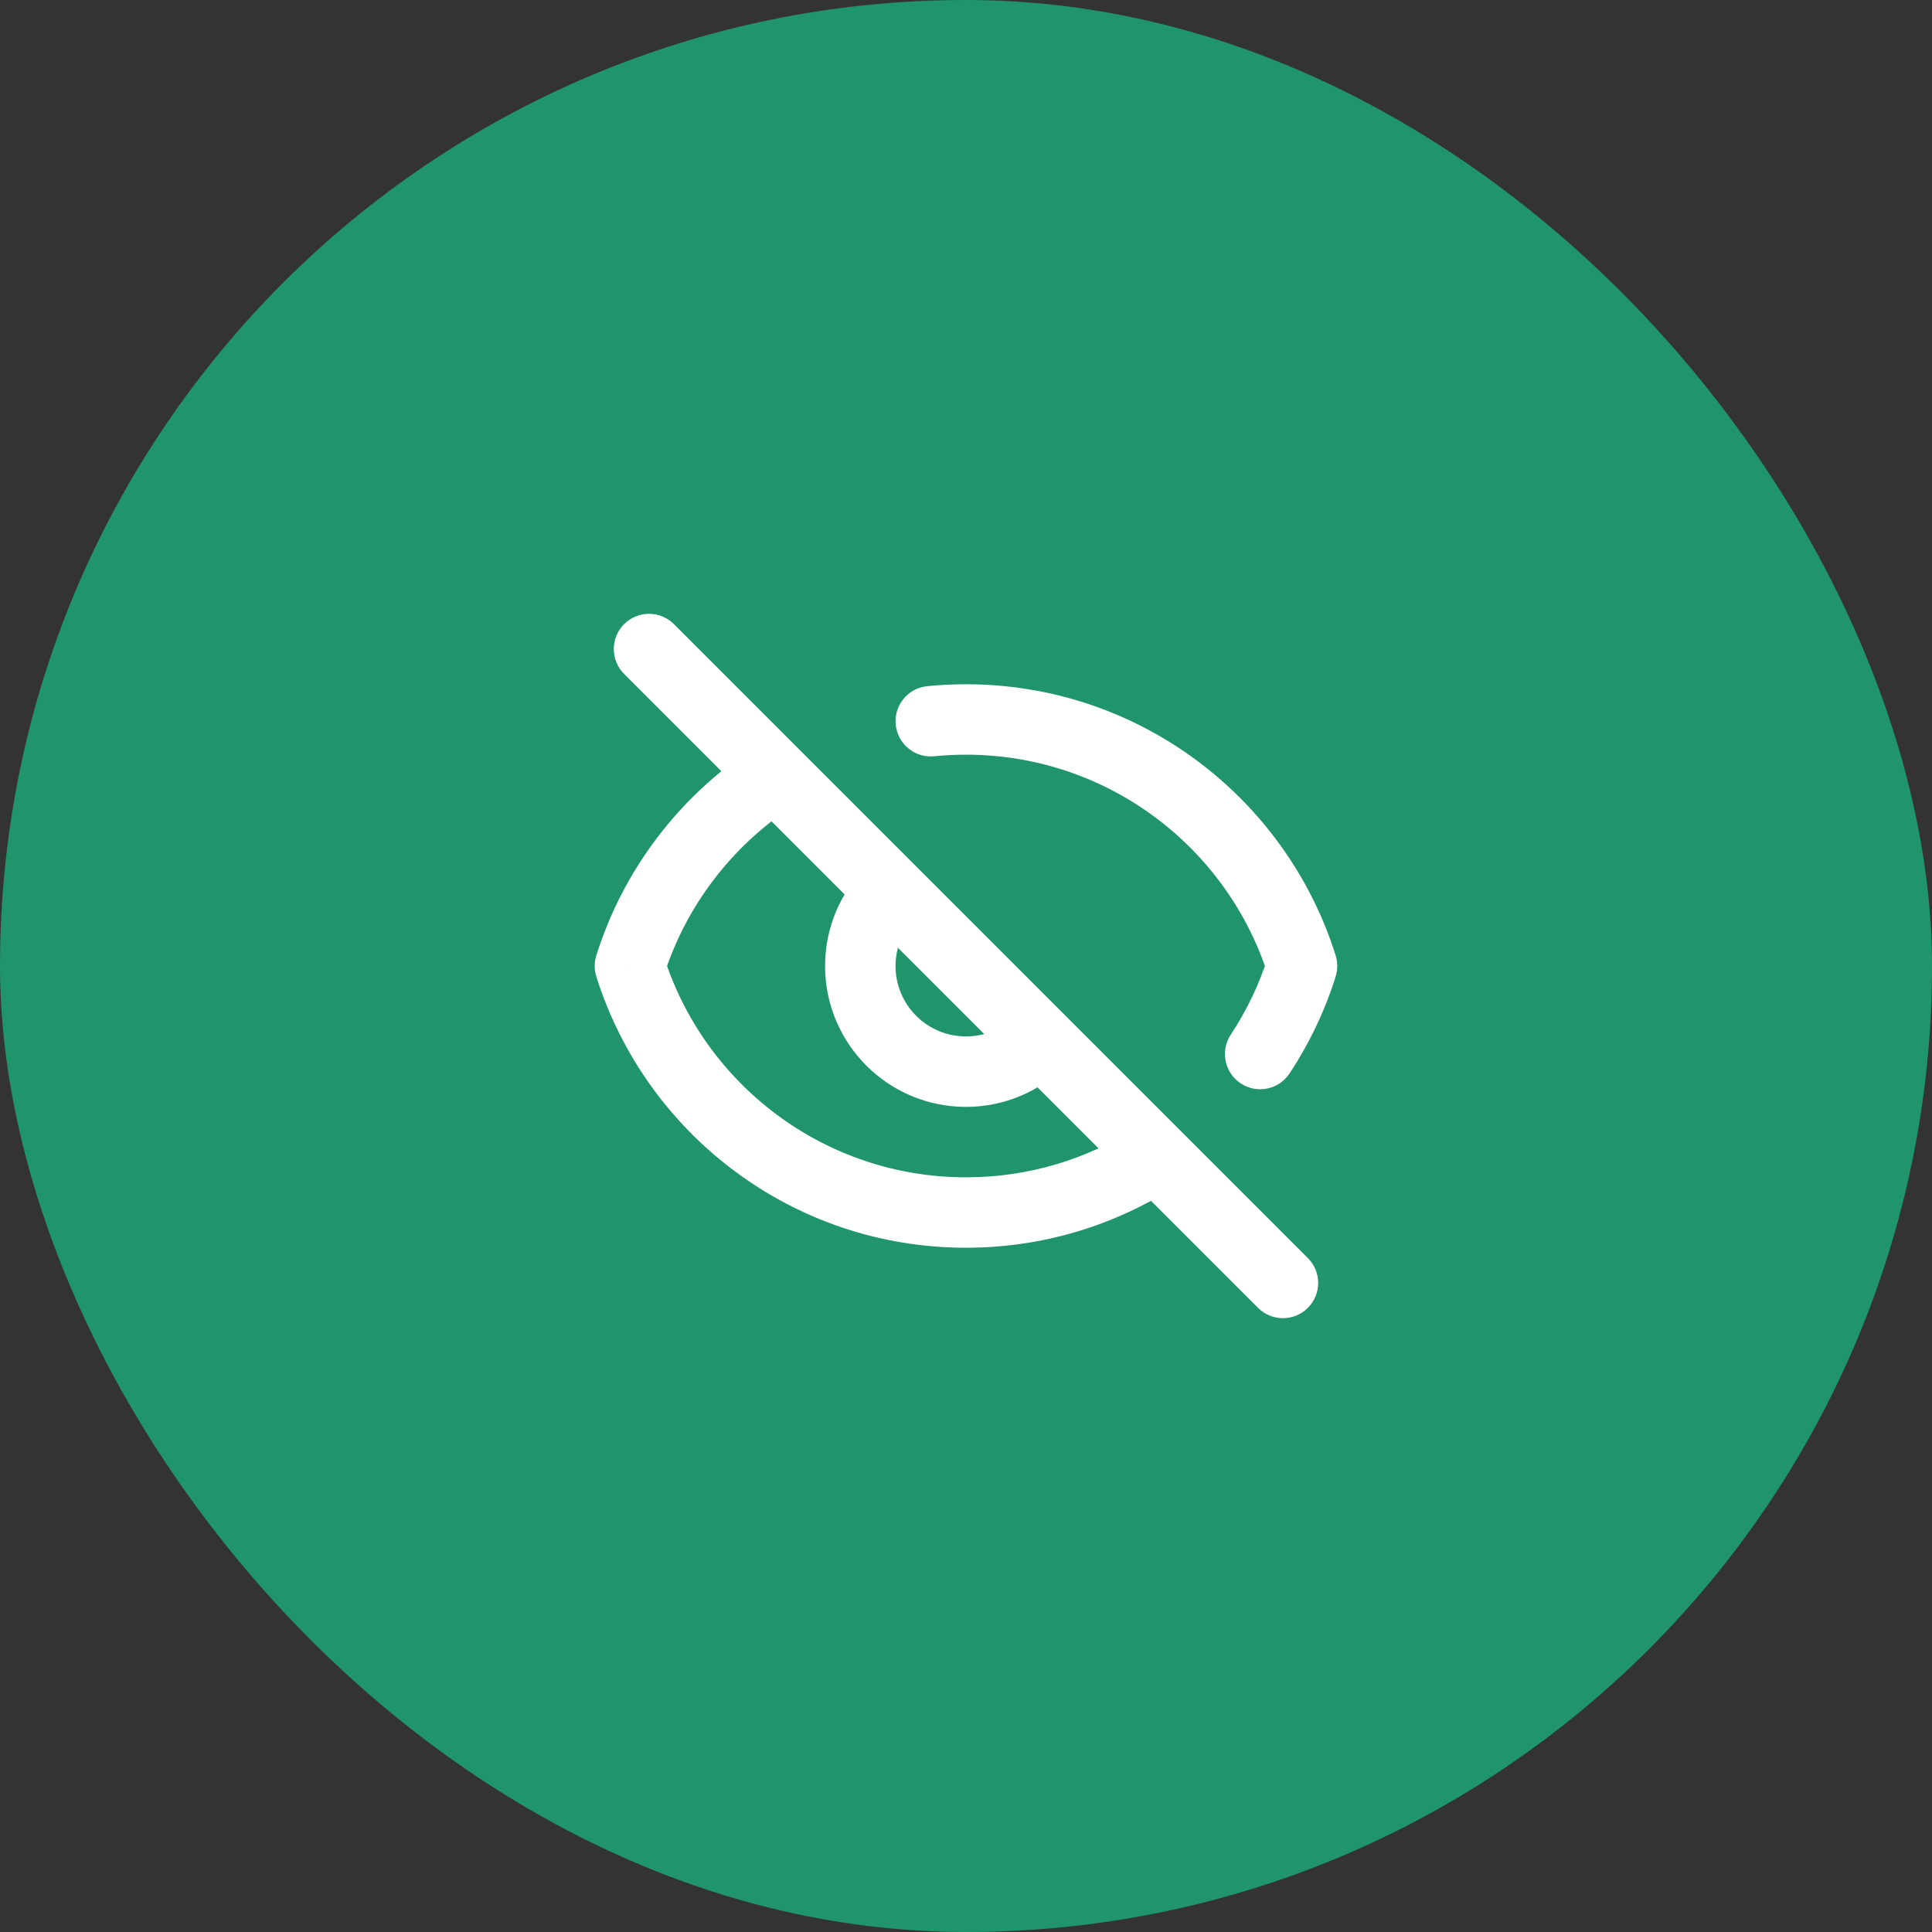
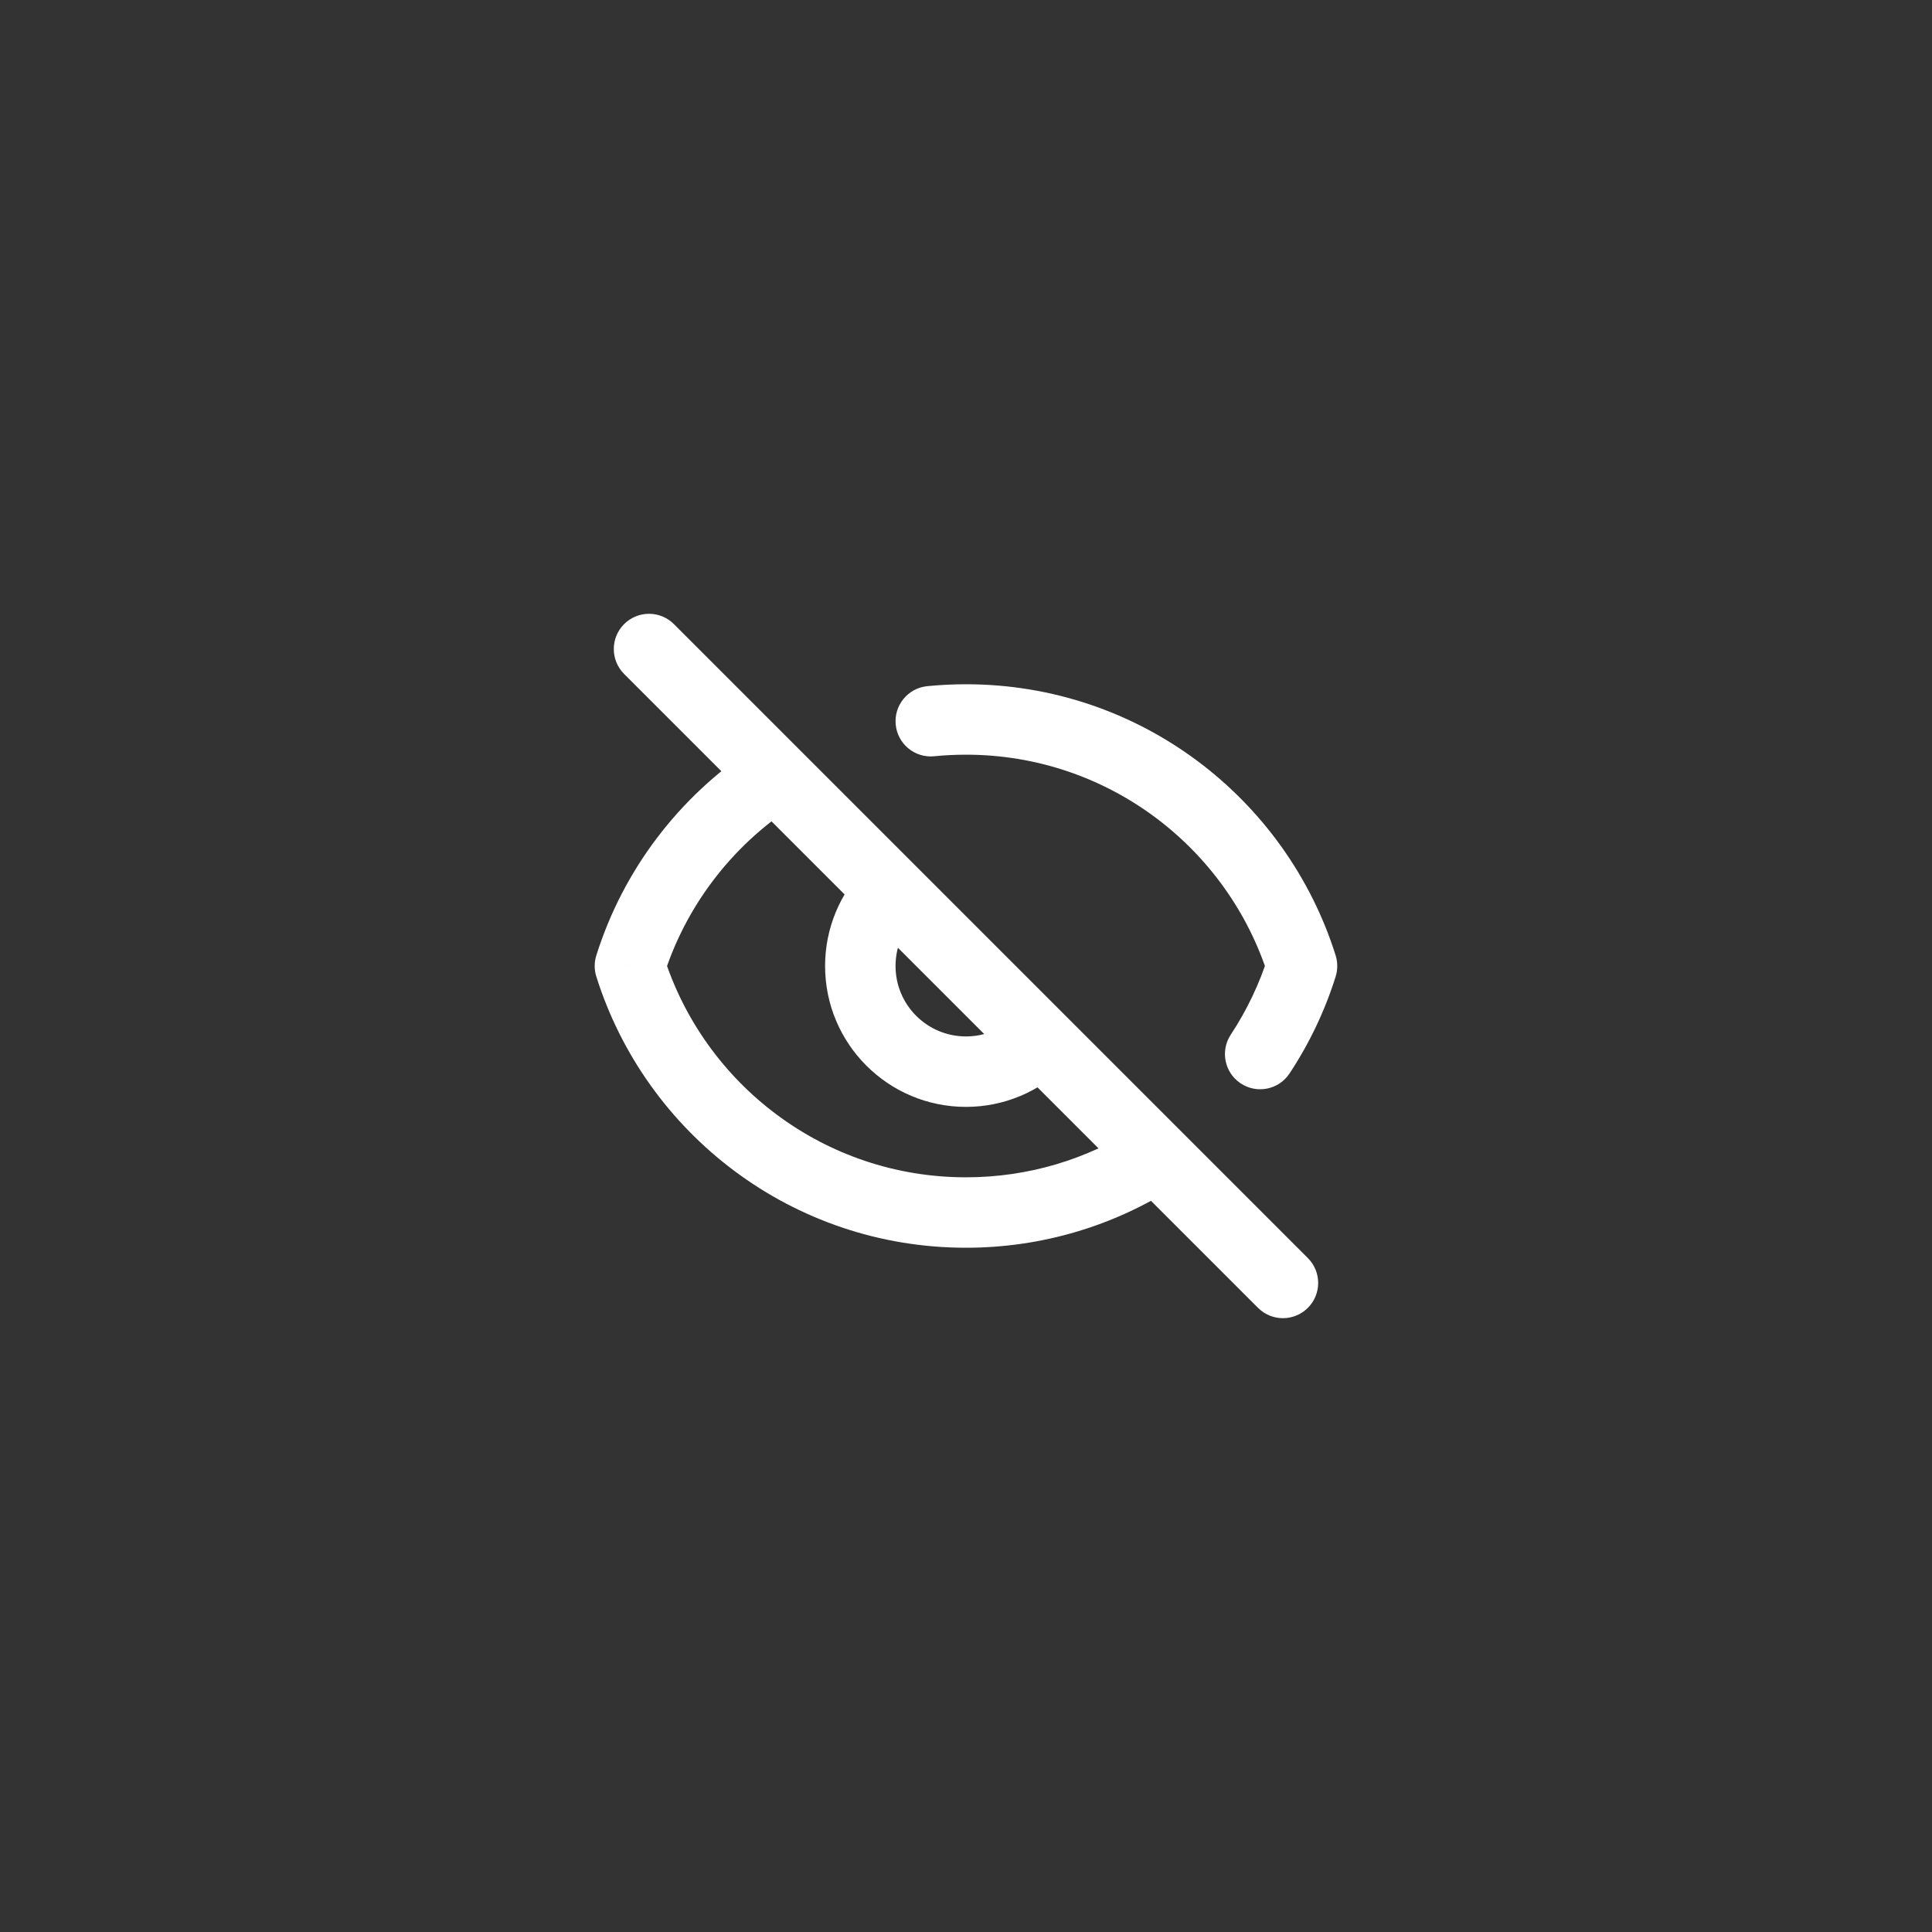
<svg xmlns="http://www.w3.org/2000/svg" width="64" height="64" viewBox="0 0 64 64" fill="none">
  <rect x="0" y="0" width="64" height="64" fill="#333333" stroke="none" />
-   <rect width="64" height="64" rx="32" fill="#20946A" />
  <path d="M22.324 20.675C21.869 20.219 21.13 20.219 20.674 20.675C20.219 21.131 20.219 21.869 20.674 22.325L22.324 20.675ZM41.674 43.325C42.13 43.78 42.868 43.78 43.324 43.325C43.78 42.869 43.78 42.13 43.324 41.675L41.674 43.325ZM30.322 30.377C30.77 29.914 30.759 29.176 30.296 28.728C29.833 28.279 29.094 28.291 28.646 28.754L30.322 30.377ZM35.281 35.318C35.739 34.865 35.743 34.126 35.29 33.668C34.837 33.21 34.098 33.206 33.64 33.659L35.281 35.318ZM43.132 32L44.245 32.35C44.316 32.122 44.316 31.878 44.245 31.65L43.132 32ZM20.867 32L19.754 31.65C19.682 31.878 19.682 32.122 19.754 32.349L20.867 32ZM26.225 26.729C26.763 26.374 26.911 25.65 26.556 25.112C26.201 24.575 25.478 24.426 24.94 24.781L26.225 26.729ZM38.93 39.303C39.472 38.954 39.629 38.233 39.28 37.691C38.932 37.148 38.21 36.992 37.668 37.34L38.93 39.303ZM30.717 22.73C30.076 22.794 29.608 23.365 29.672 24.006C29.735 24.647 30.307 25.116 30.948 25.052L30.717 22.73ZM40.771 34.274C40.416 34.812 40.564 35.535 41.102 35.89C41.64 36.245 42.364 36.097 42.718 35.559L40.771 34.274ZM20.674 22.325L41.674 43.325L43.324 41.675L22.324 20.675L20.674 22.325ZM31.999 34.333C30.711 34.333 29.666 33.289 29.666 32H27.332C27.332 34.577 29.422 36.667 31.999 36.667V34.333ZM29.666 32C29.666 31.369 29.915 30.798 30.322 30.377L28.646 28.754C27.834 29.593 27.332 30.739 27.332 32H29.666ZM33.64 33.659C33.217 34.077 32.639 34.333 31.999 34.333V36.667C33.278 36.667 34.439 36.15 35.281 35.318L33.64 33.659ZM31.999 25C36.699 25 40.681 28.088 42.019 32.35L44.245 31.65C42.61 26.445 37.747 22.667 31.999 22.667V25ZM31.999 39C27.3 39 23.318 35.911 21.98 31.65L19.754 32.349C21.389 37.555 26.251 41.333 31.999 41.333V39ZM21.98 32.349C22.71 30.025 24.229 28.046 26.225 26.729L24.94 24.781C22.504 26.388 20.648 28.804 19.754 31.65L21.98 32.349ZM37.668 37.34C36.034 38.39 34.09 39 31.999 39V41.333C34.55 41.333 36.93 40.588 38.93 39.303L37.668 37.34ZM30.948 25.052C31.293 25.017 31.644 25 31.999 25V22.667C31.567 22.667 31.139 22.688 30.717 22.73L30.948 25.052ZM42.019 31.65C41.724 32.588 41.302 33.469 40.771 34.274L42.718 35.559C43.367 34.576 43.885 33.498 44.245 32.35L42.019 31.65Z" fill="white" />
</svg>